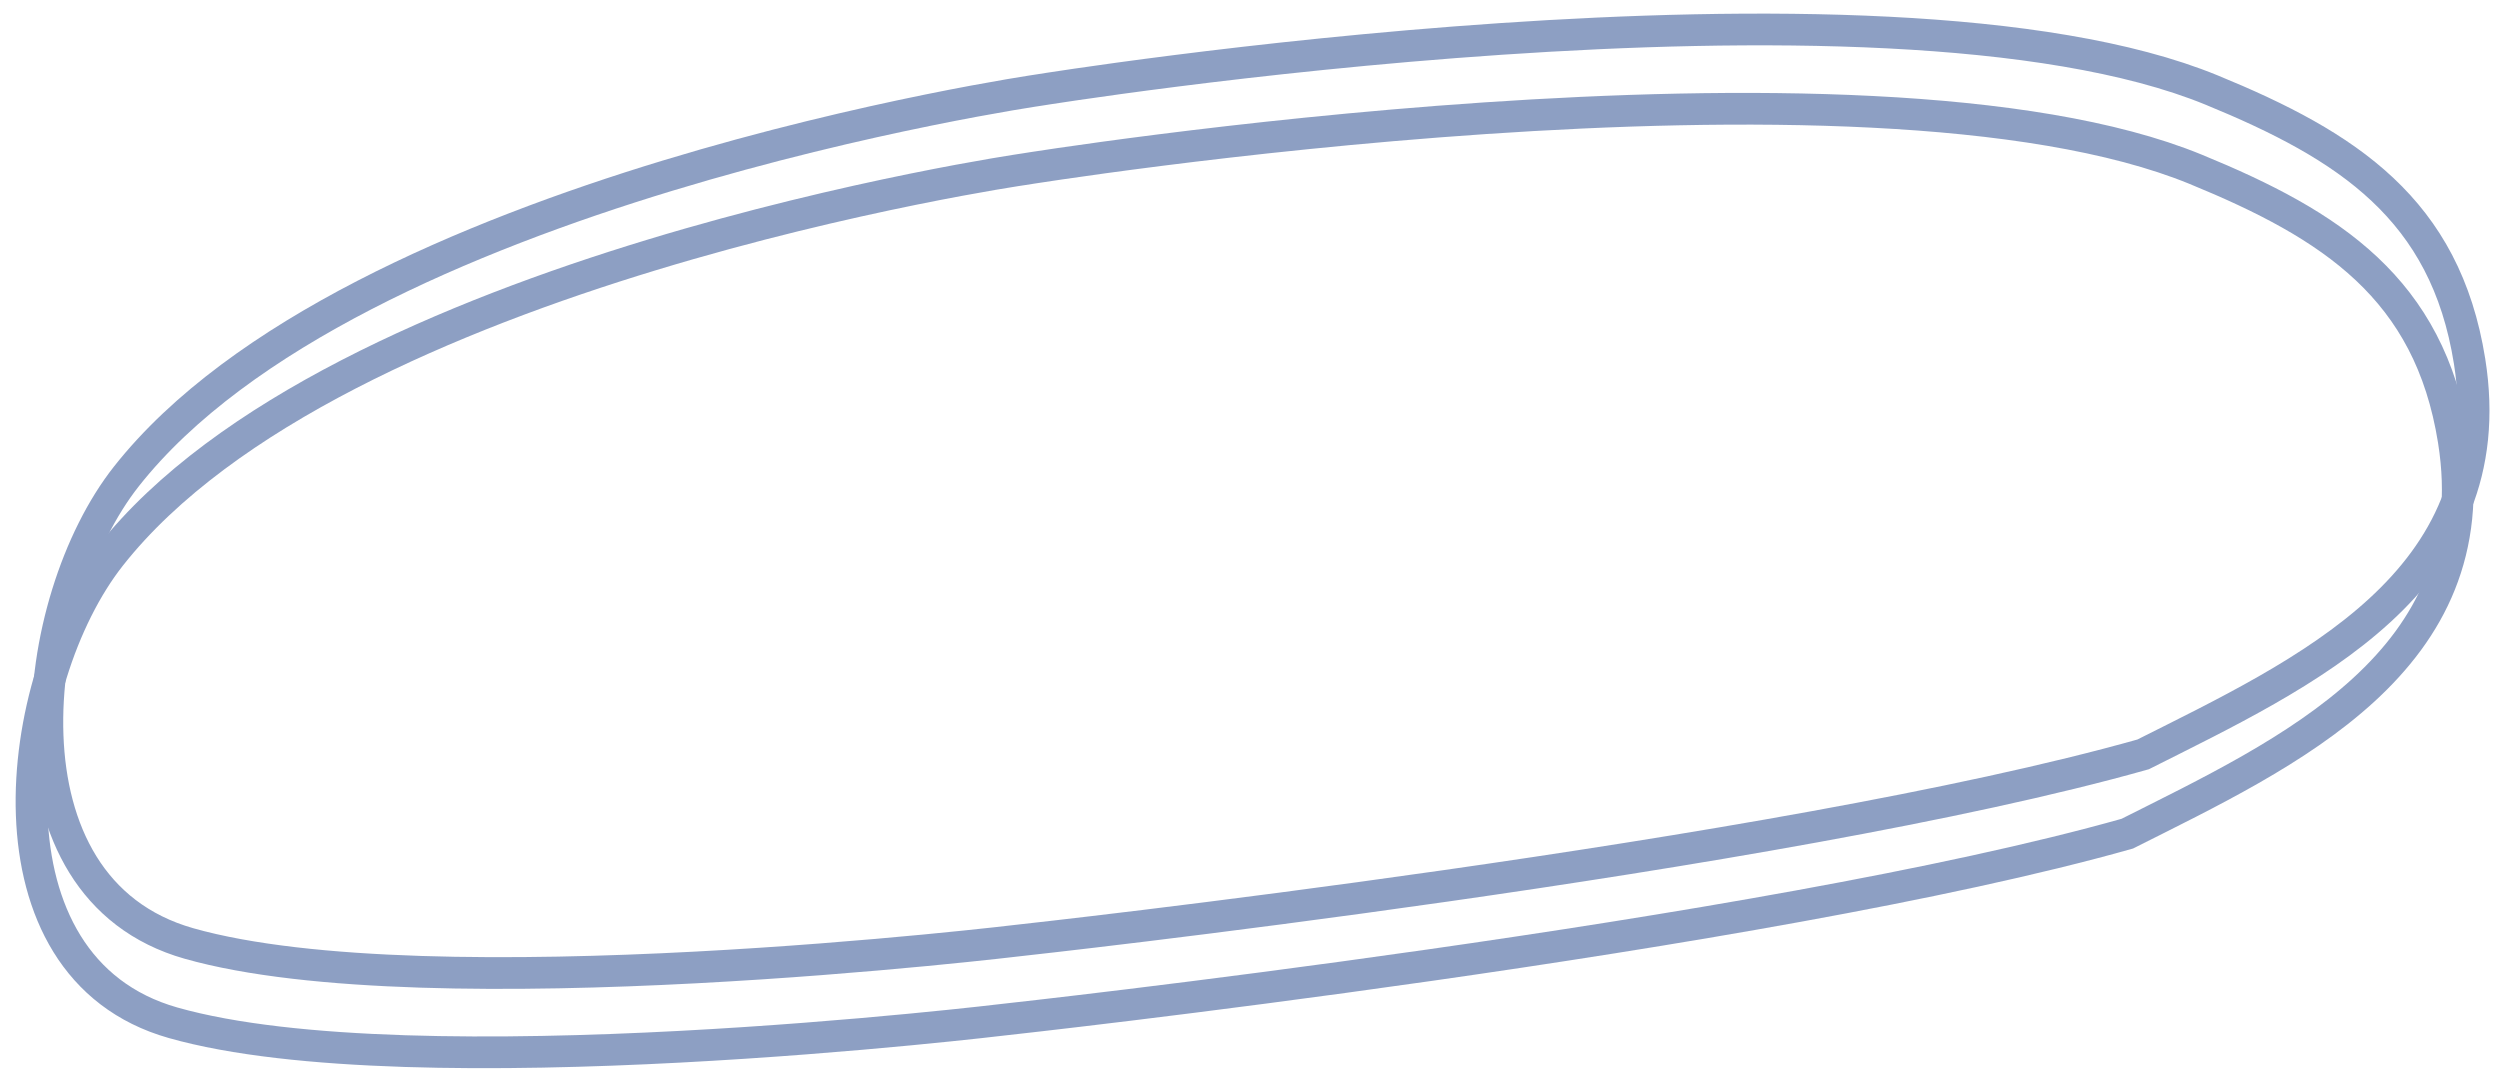
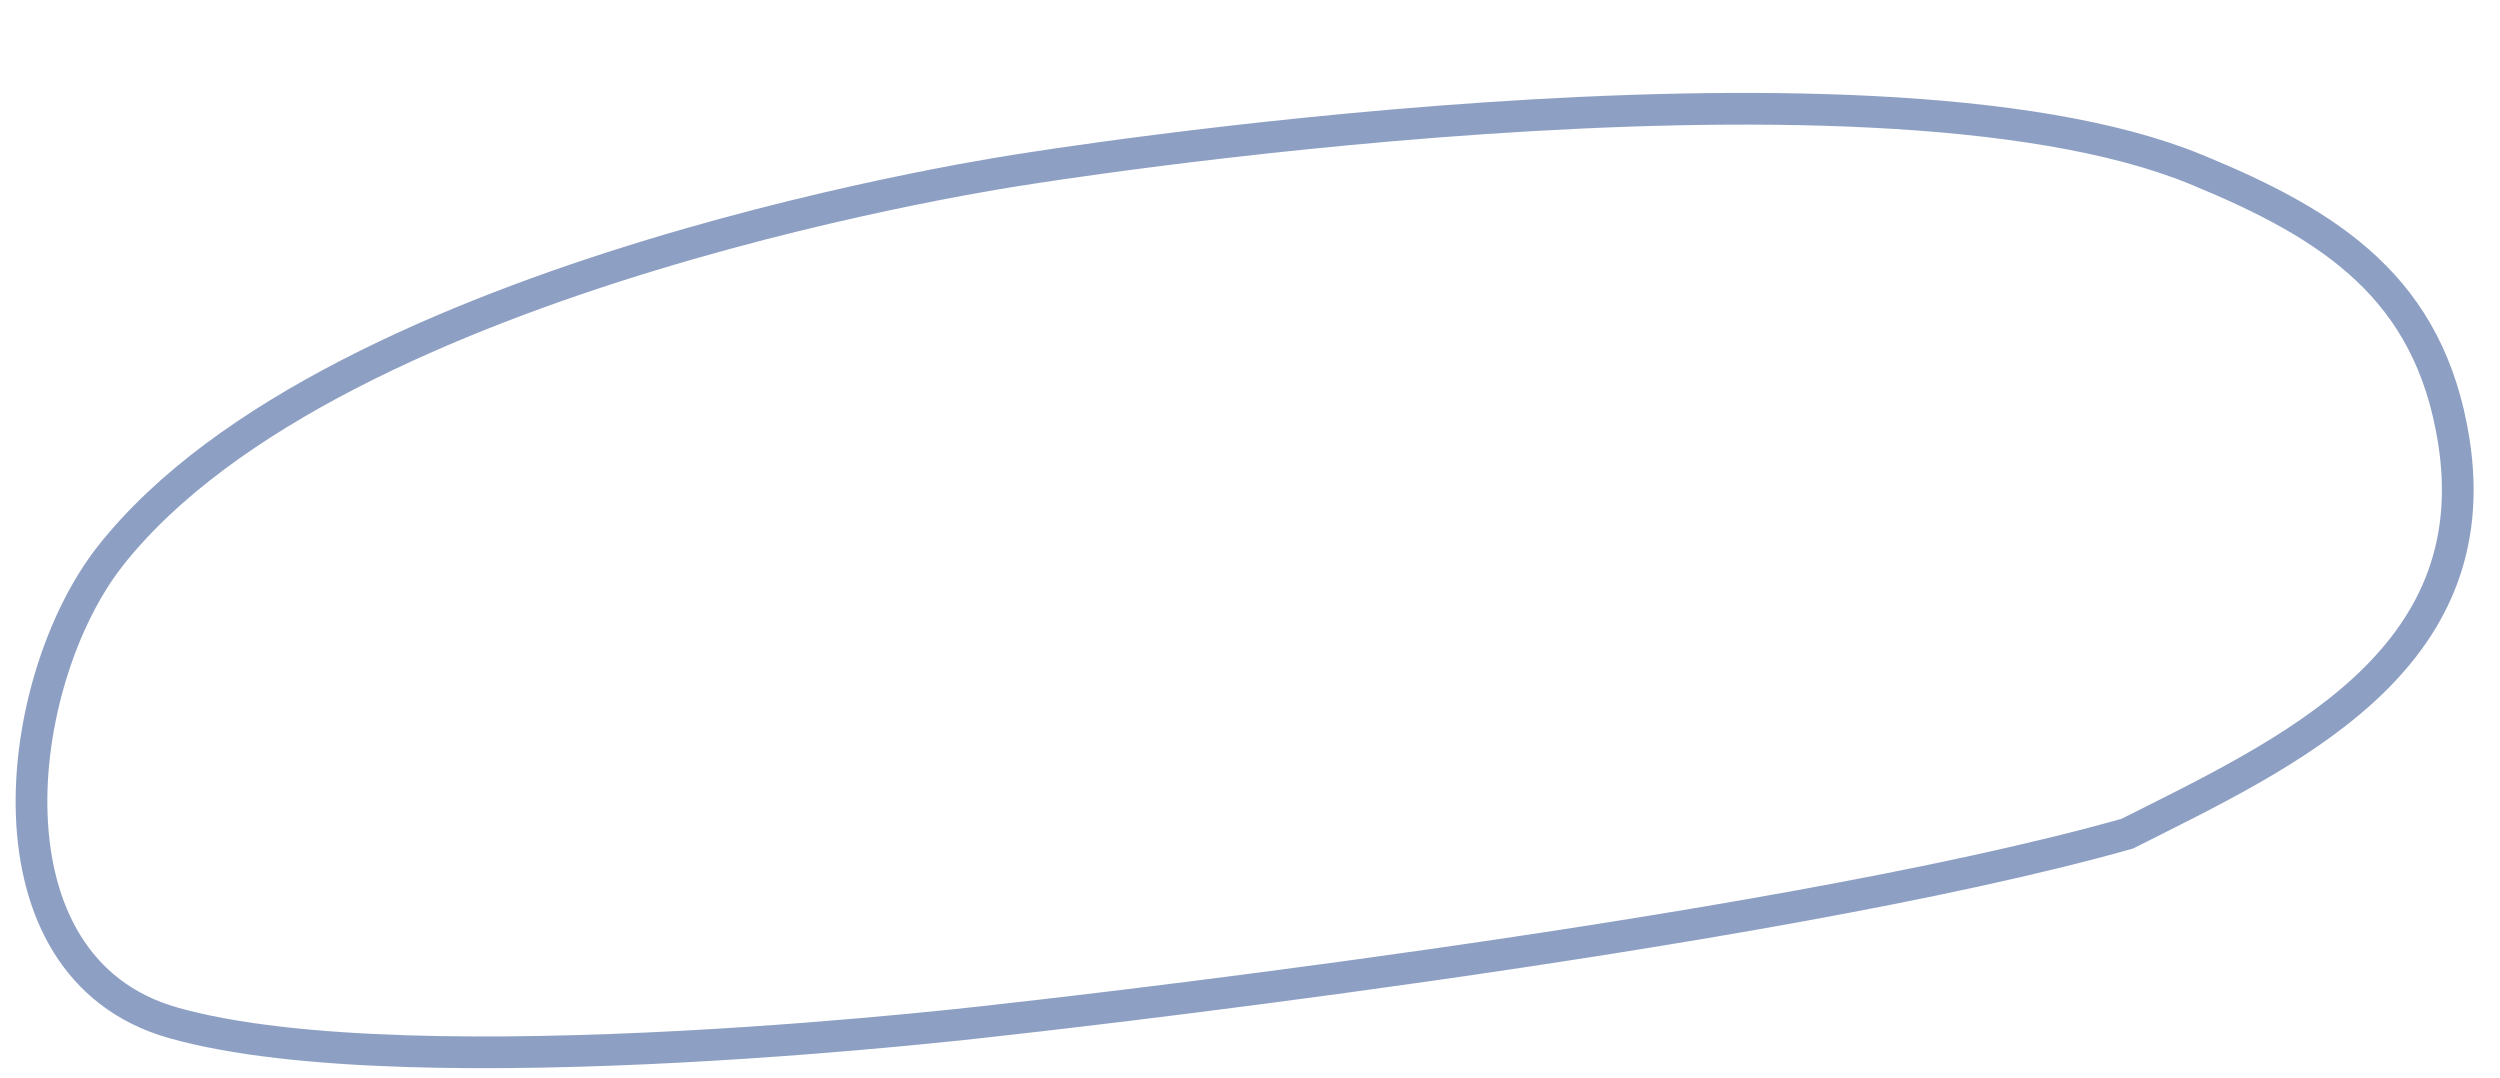
<svg xmlns="http://www.w3.org/2000/svg" width="153" height="66" viewBox="0 0 153 66" fill="none">
  <g opacity="0.5">
    <path d="M150.168 26.96C148.687 17.648 142.703 13.777 134.377 10.361C114.055 2.026 62.634 10.361 62.634 10.361C62.634 10.361 20.605 16.451 6.759 34.016C0.778 41.604 -1.383 59.196 10.594 62.594C25.341 66.779 61.525 62.391 61.525 62.391C61.525 62.391 107.89 57.323 130.189 51.021C140.01 46.08 152.32 40.493 150.168 26.96Z" stroke="#1C4087" stroke-width="1.941" stroke-linecap="round" />
-     <path d="M151.138 22.107C149.658 12.795 143.673 8.924 135.347 5.509C115.025 -2.827 63.605 5.509 63.605 5.509C63.605 5.509 21.576 11.598 7.73 29.163C1.749 36.751 -0.412 54.343 11.564 57.741C26.311 61.926 62.495 57.538 62.495 57.538C62.495 57.538 108.861 52.47 131.16 46.168C140.981 41.227 153.291 35.64 151.138 22.107Z" stroke="#1C4087" stroke-width="1.941" stroke-linecap="round" />
  </g>
</svg>